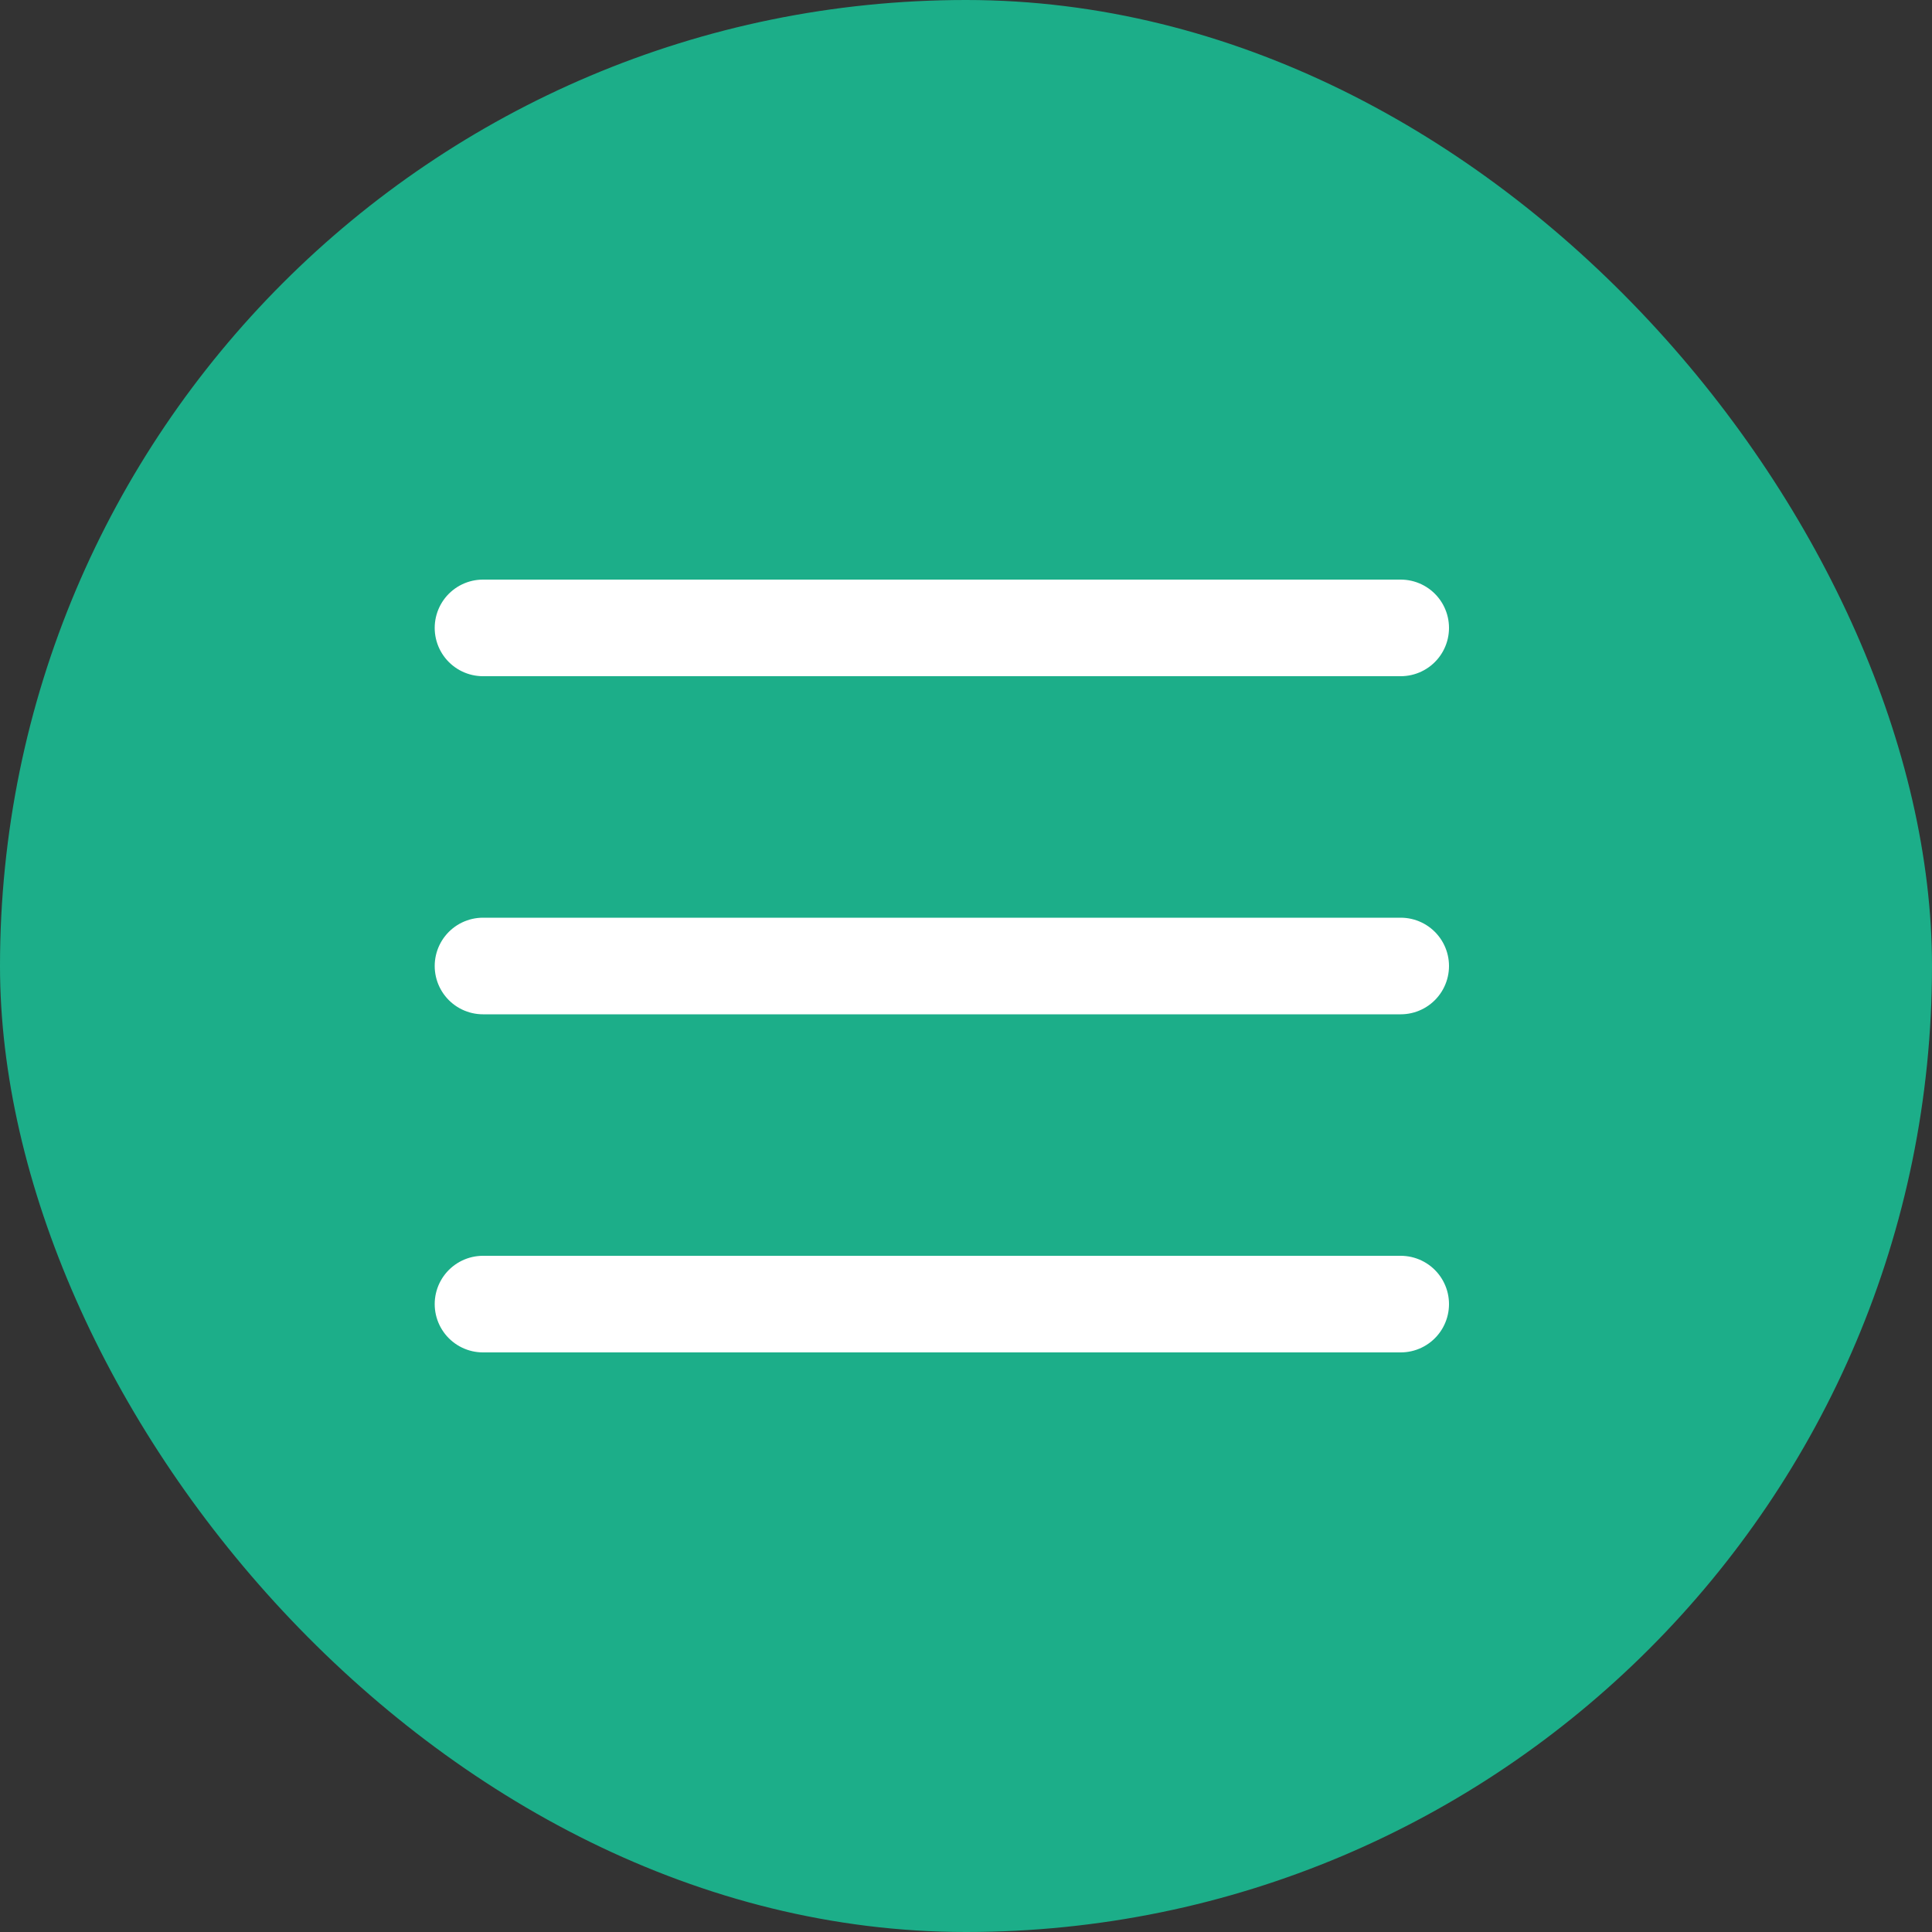
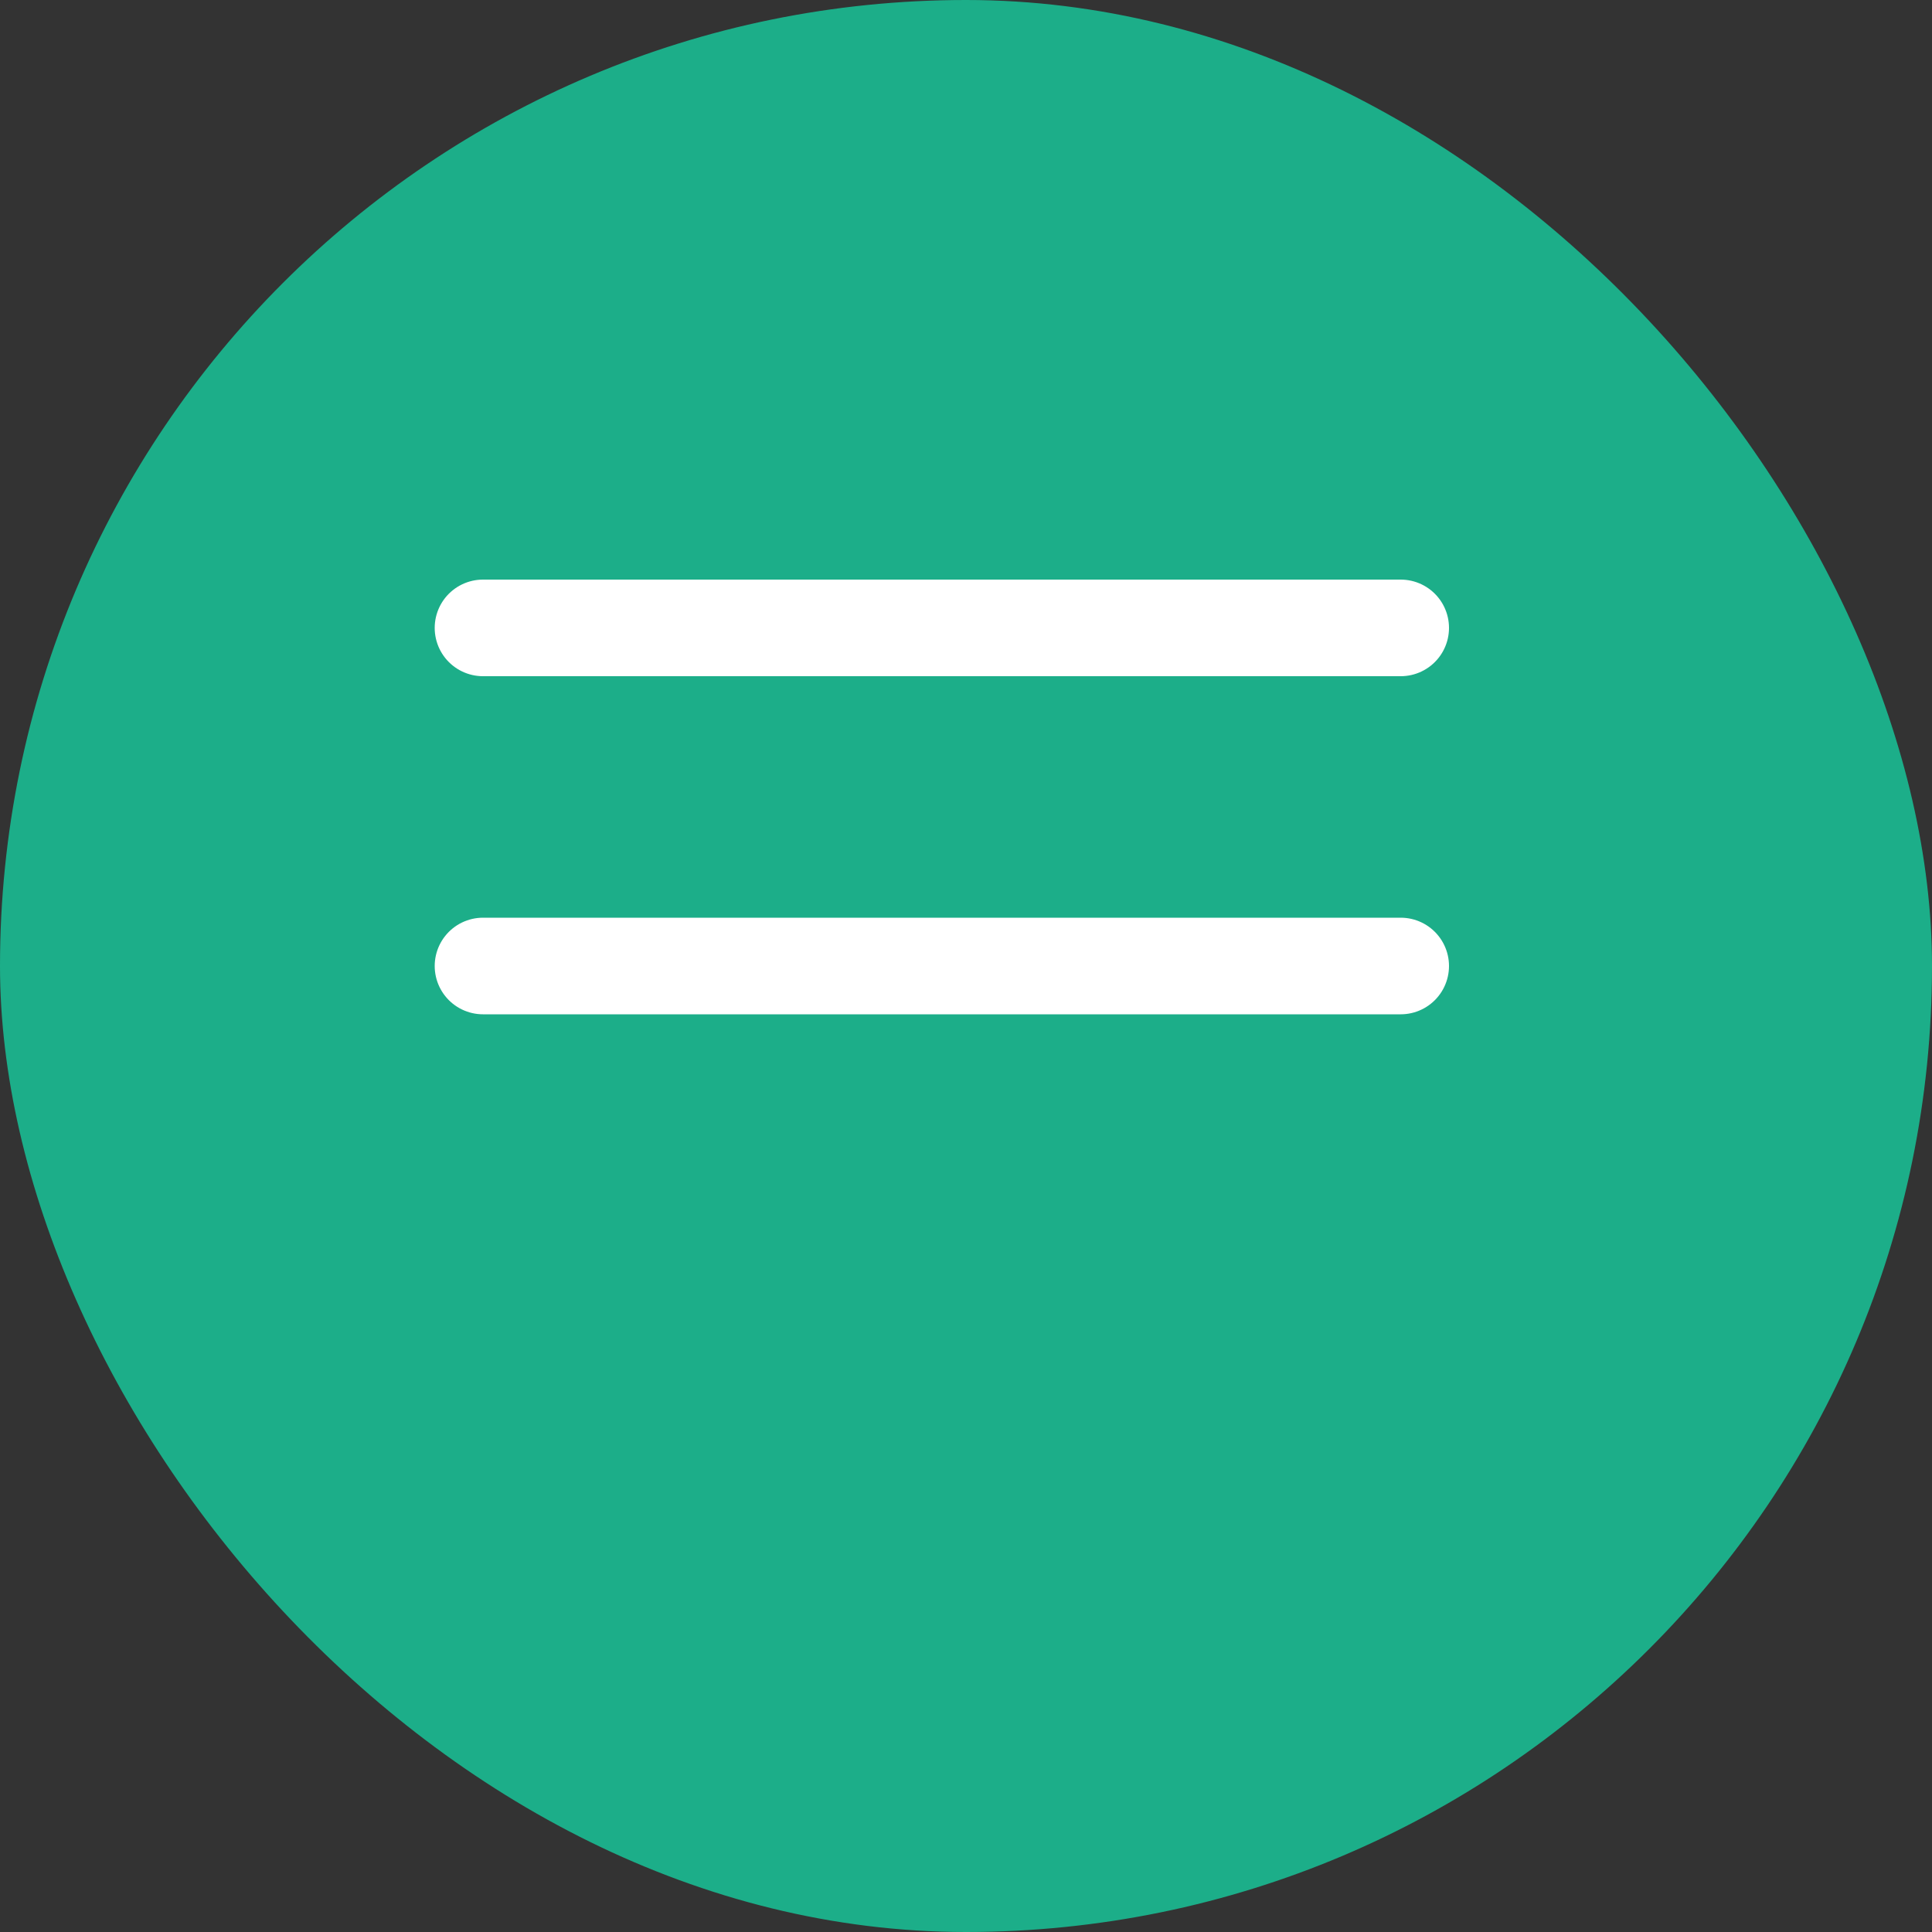
<svg xmlns="http://www.w3.org/2000/svg" width="40" height="40" viewBox="0 0 40 40" fill="none">
  <rect x="0" y="0" width="40" height="40" fill="#333333" stroke="none" />
  <rect width="40" height="40" rx="20" fill="#1CAE89" />
  <path d="M10 13H29" stroke="white" stroke-width="2" stroke-linecap="round" />
  <path d="M10 20H29" stroke="white" stroke-width="2" stroke-linecap="round" />
-   <path d="M10 27H29" stroke="white" stroke-width="2" stroke-linecap="round" />
</svg>